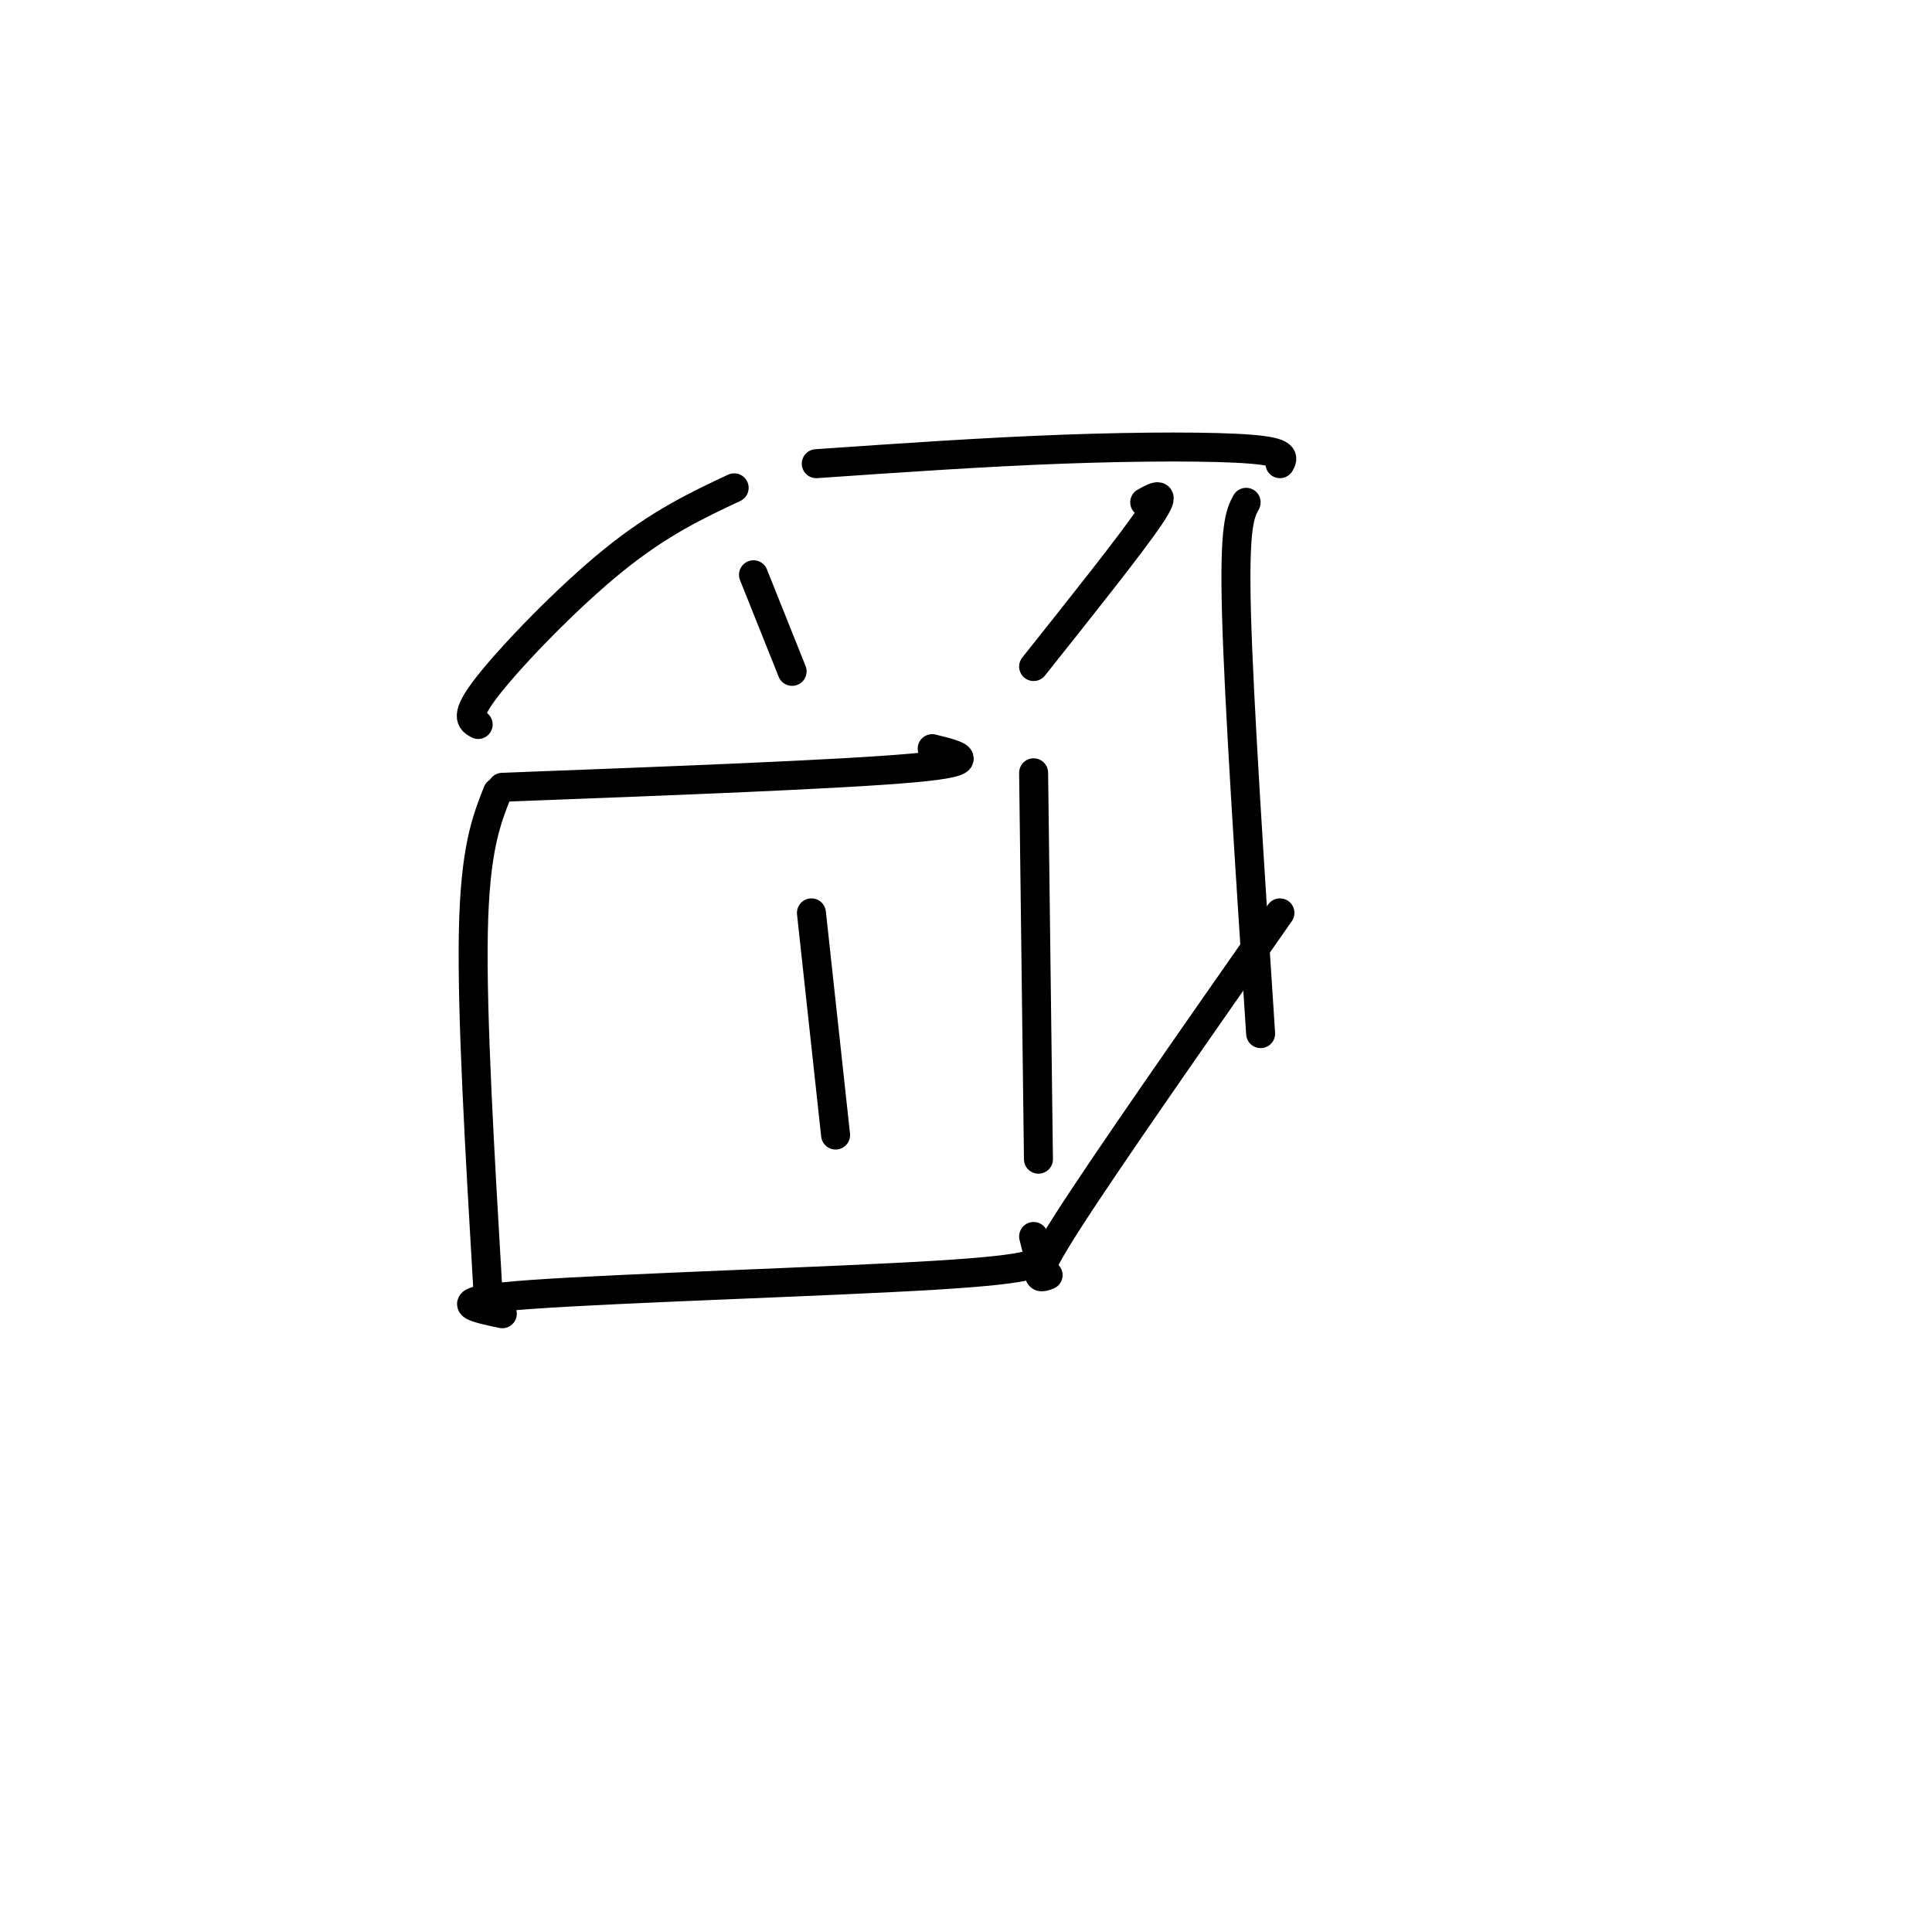
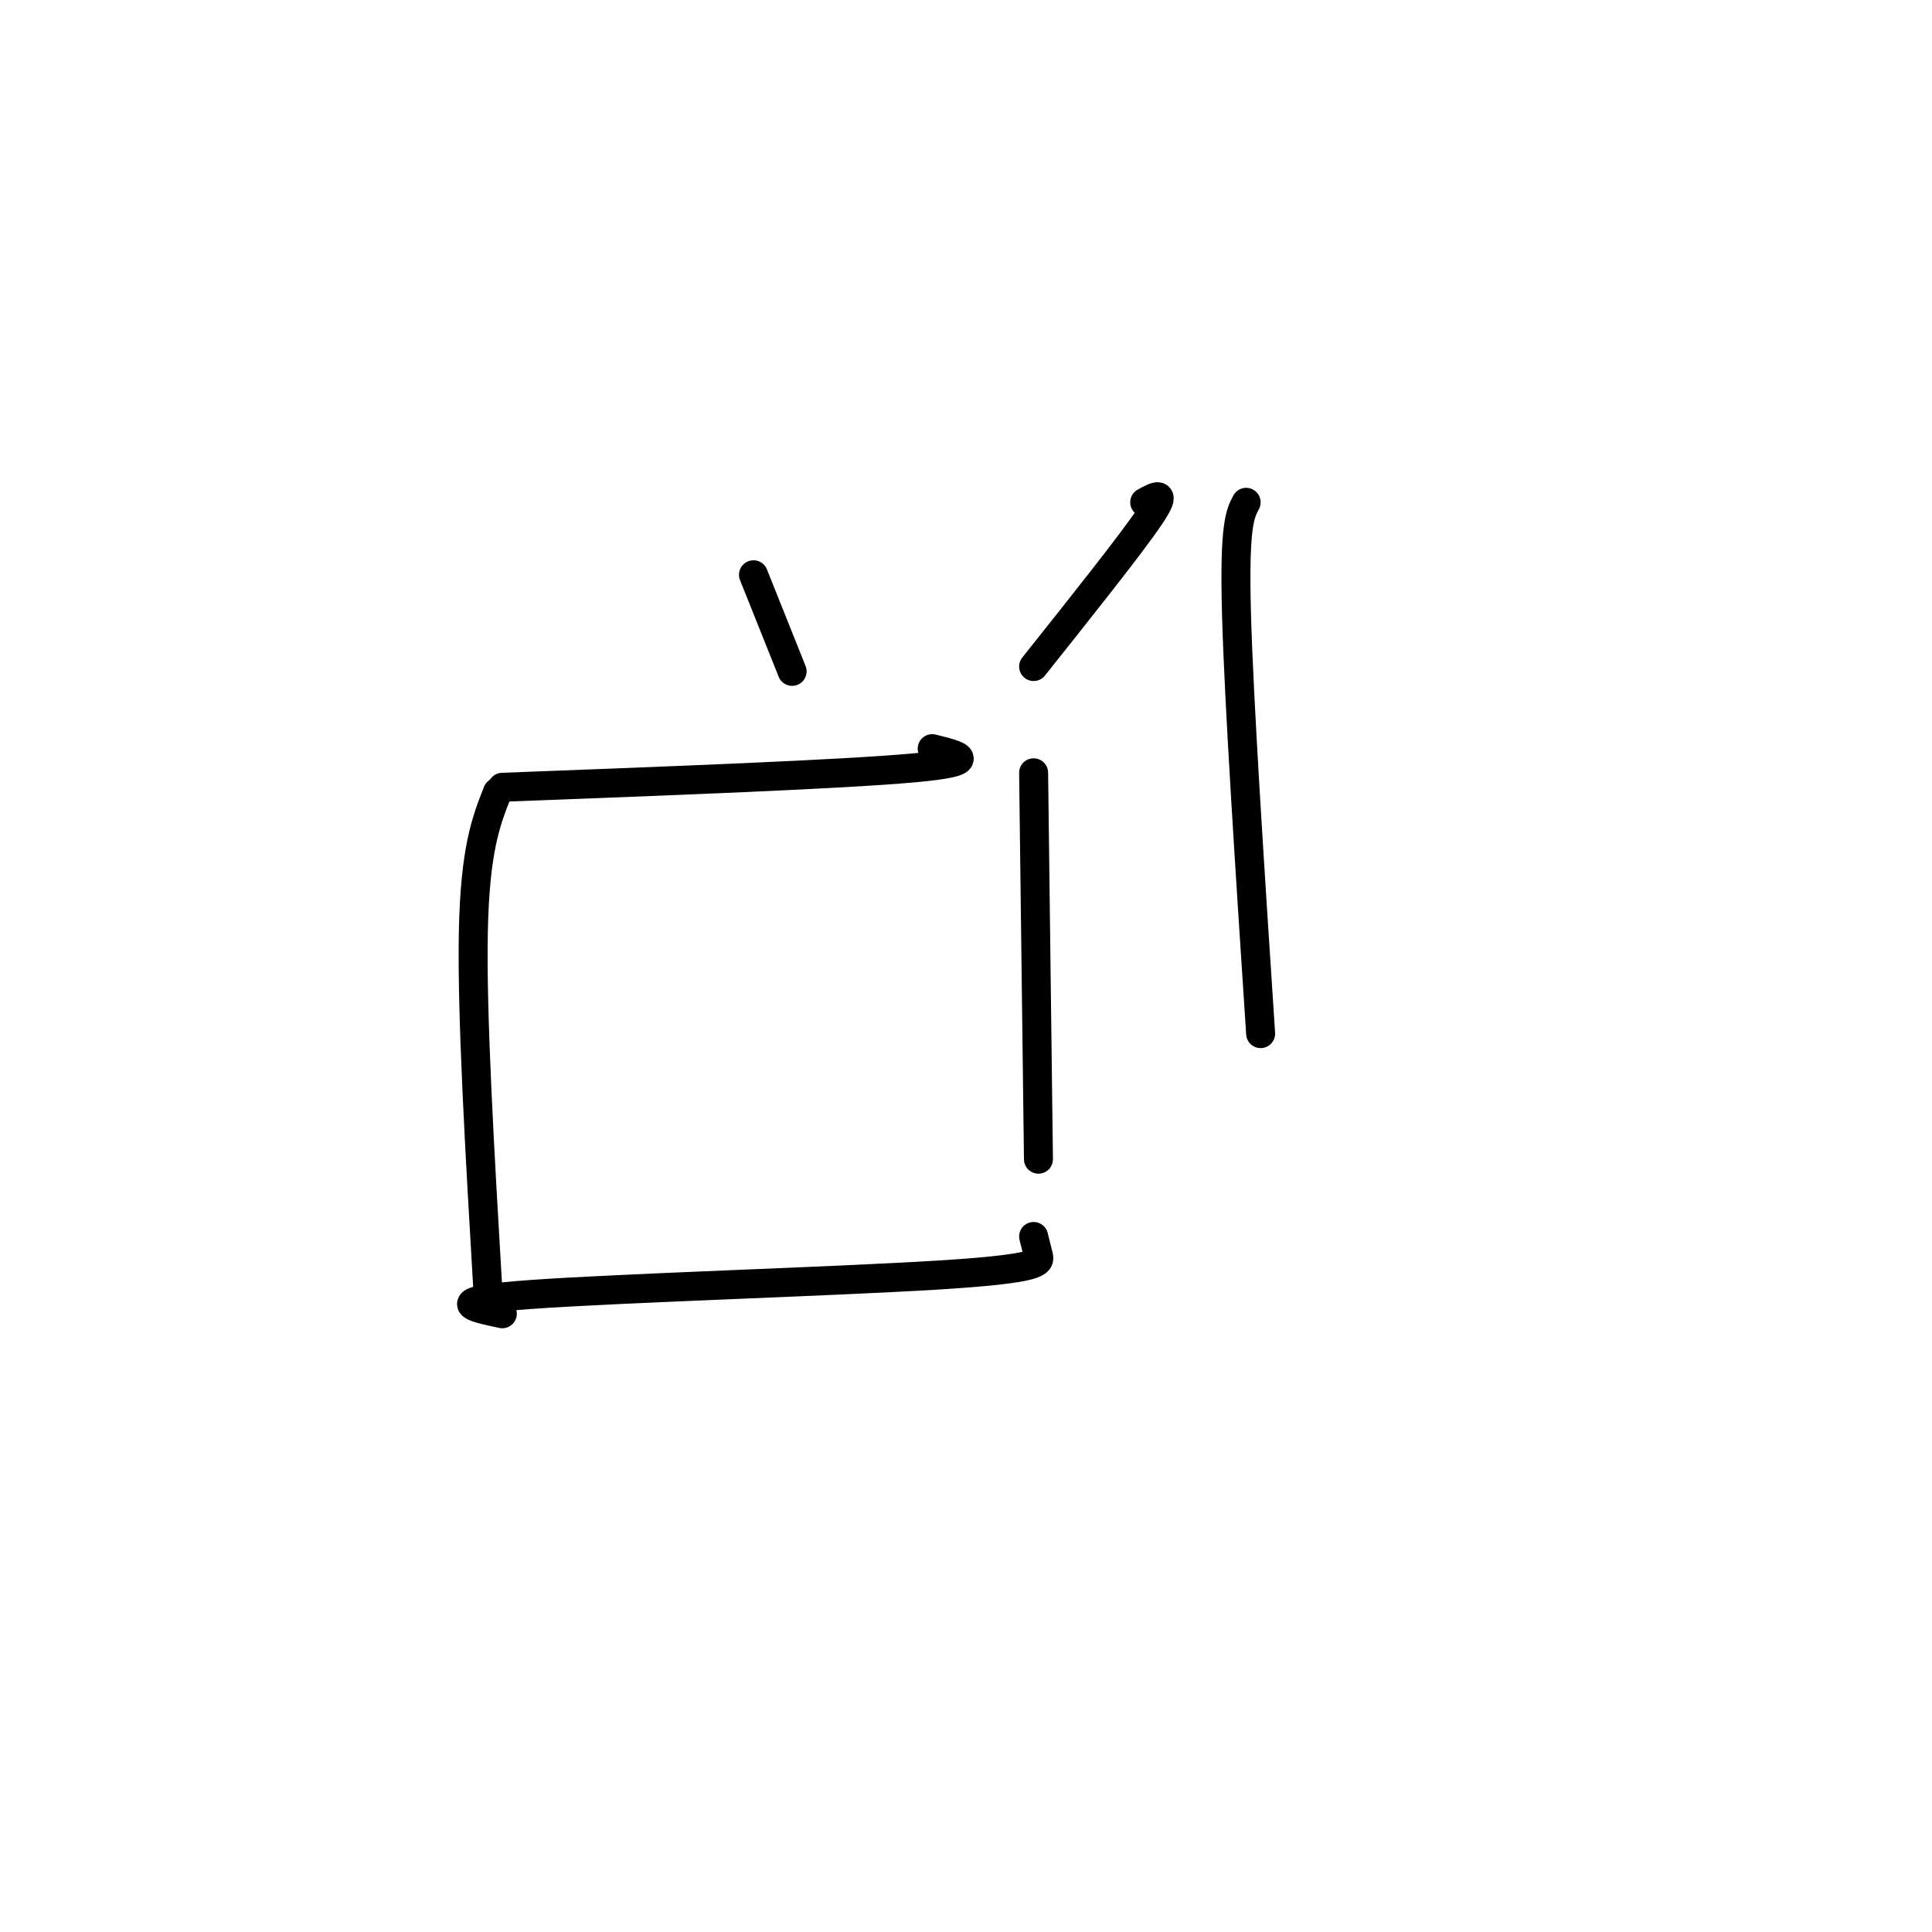
<svg xmlns="http://www.w3.org/2000/svg" viewBox="0 0 400 400" version="1.1">
  <g fill="none" stroke="rgb(0,0,0)" stroke-width="6" stroke-linecap="round" stroke-linejoin="round">
    <path d="M103,164c-2.333,5.917 -4.667,11.833 -5,29c-0.333,17.167 1.333,45.583 3,74" />
    <path d="M104,163c35.083,-1.333 70.167,-2.667 85,-4c14.833,-1.333 9.417,-2.667 4,-4" />
    <path d="M104,272c-6.333,-1.333 -12.667,-2.667 6,-4c18.667,-1.333 62.333,-2.667 84,-4c21.667,-1.333 21.333,-2.667 21,-4c-0.333,-1.333 -0.667,-2.667 -1,-4" />
    <path d="M214,160c0.000,0.000 1.000,80.000 1,80" />
-     <path d="M99,150c-1.489,-0.822 -2.978,-1.644 2,-8c4.978,-6.356 16.422,-18.244 26,-26c9.578,-7.756 17.289,-11.378 25,-15" />
    <path d="M214,138c10.083,-12.667 20.167,-25.333 24,-31c3.833,-5.667 1.417,-4.333 -1,-3" />
-     <path d="M169,96c17.333,-1.200 34.667,-2.400 51,-3c16.333,-0.600 31.667,-0.600 39,0c7.333,0.600 6.667,1.800 6,3" />
    <path d="M258,104c-1.250,2.333 -2.500,4.667 -2,23c0.500,18.333 2.750,52.667 5,87" />
-     <path d="M217,264c-2.000,0.750 -4.000,1.500 4,-11c8.000,-12.500 26.000,-38.250 44,-64" />
    <path d="M156,119c0.000,0.000 8.000,20.000 8,20" />
-     <path d="M168,189c0.000,0.000 5.000,46.000 5,46" />
  </g>
</svg>